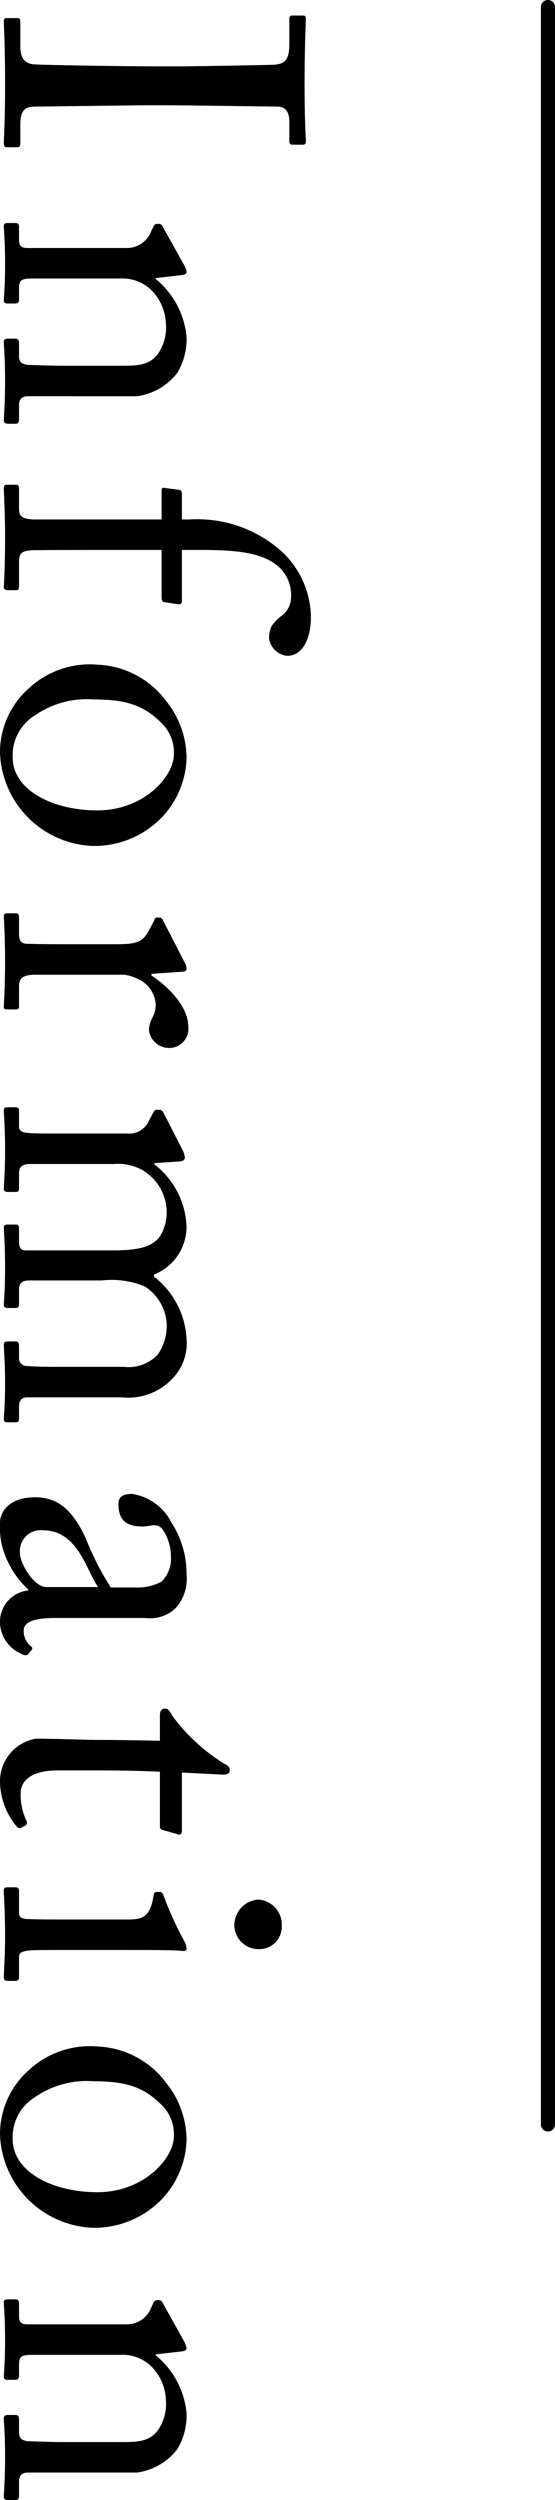
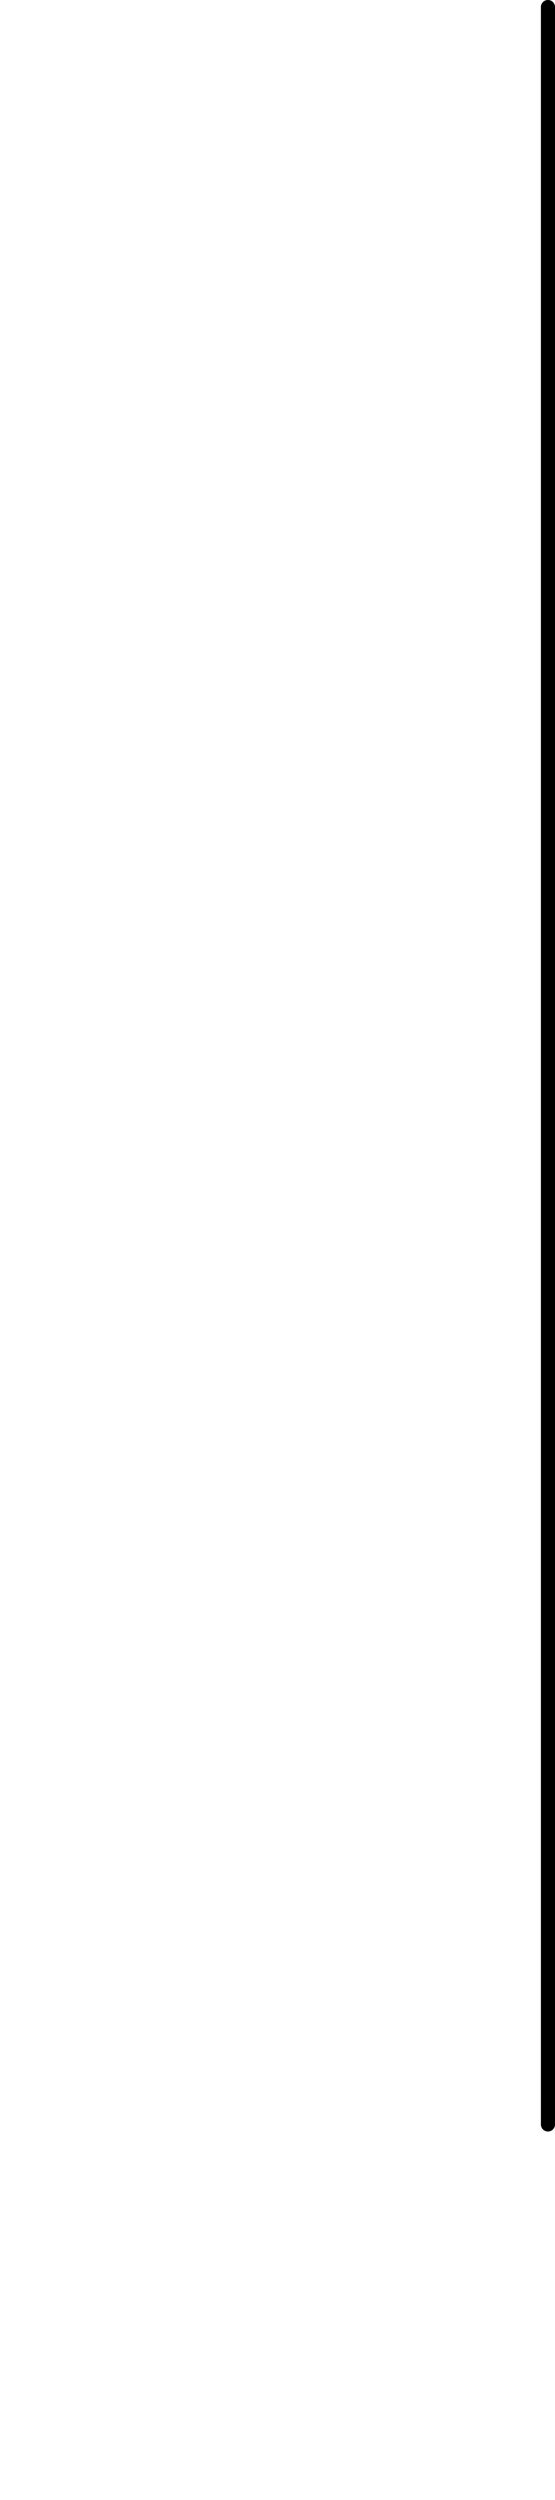
<svg xmlns="http://www.w3.org/2000/svg" width="39.36" height="177.11" viewBox="0 0 39.36 177.11">
  <g transform="translate(-33.39 -1179.25)">
-     <path d="M4.2-10.47c0,1.59-.09,8.07-.15,8.52-.12.78-.75.87-1.35.87H1.02c-.15,0-.24.06-.24.18v.81c0,.12.09.18.24.18C1.35.09,2.64,0,5.49,0,8.1,0,9.3.09,9.66.09q.27,0,.27-.18V-.87c0-.15-.09-.21-.24-.21H8.46c-.96,0-1.41-.15-1.41-1.08,0-.33-.09-7.26-.09-7.56v-2.31c0-.36.09-6.99.09-7.29,0-.6.45-.84,1.05-.84H9.51c.15,0,.24-.06.24-.21v-.75a.19.19,0,0,0-.21-.21c-.42,0-1.38.09-4.05.09-2.79,0-4.32-.09-4.68-.09-.12,0-.21.06-.21.18v.81c0,.12.09.18.24.18H2.58c1.14,0,1.44.3,1.5,1.02.03.45.12,5.85.12,6.57ZM27.57-9.36a4.372,4.372,0,0,0-1.65-2.85,4.631,4.631,0,0,0-2.55-.66,6.02,6.02,0,0,0-4.11,2.19H19.2l-.21-1.83c-.03-.24-.09-.36-.24-.36a1.585,1.585,0,0,0-.54.21l-2.58,1.44c-.15.06-.27.15-.27.3v.15c0,.09.03.18.24.27l.24.12a1.849,1.849,0,0,1,1.23,1.77v7.02c0,.51-.21.6-.6.6H15.6c-.24,0-.3.09-.3.27v.54c0,.18.06.27.21.27.18,0,1.14-.09,2.67-.09,1.59,0,2.4.09,2.61.09C20.94.09,21,0,21-.18V-.69c0-.21-.06-.3-.3-.3h-.75c-.63,0-.72-.18-.72-.99V-8.19a2.942,2.942,0,0,1,.69-2.04,3.518,3.518,0,0,1,2.43-1.17,3.287,3.287,0,0,1,2.19.54c.87.63.87,1.5.87,2.7V-4.2c0,.78-.03,1.74-.06,2.52-.03.54-.27.69-.6.69h-.87c-.3,0-.39.06-.39.27v.48c0,.24.06.33.24.33.21,0,1.17-.09,2.7-.09,1.71,0,2.64.09,2.85.09.18,0,.24-.12.24-.33V-.72c0-.18-.06-.27-.33-.27h-.96c-.39,0-.66-.15-.66-.63ZM36.3-11.1v9.06c-.03.69-.15,1.05-.72,1.05H34.14c-.24,0-.3.06-.3.21v.66c0,.15.06.21.24.21C34.32.09,35.85,0,37.5,0c2.31,0,3.42.09,3.6.09.15,0,.21-.12.21-.36V-.75c0-.18-.06-.24-.33-.24H39.27c-.63,0-.72-.27-.78-.78-.03-.33-.03-3.09-.03-6.63v-2.7h3.3c.24,0,.36-.03.39-.15l.15-.99c.03-.12,0-.3-.21-.3H38.46v-.57c0-2.1-.06-4.71,1.05-6.12a2.671,2.671,0,0,1,2.25-1.05,1.651,1.651,0,0,1,1.38.69,3.193,3.193,0,0,0,.72.69,1.916,1.916,0,0,0,.84.18,1.434,1.434,0,0,0,1.26-1.29c0-1.14-1.32-1.68-2.73-1.68a6.441,6.441,0,0,0-4.92,2.37,8.991,8.991,0,0,0-2.01,6.24v.54H34.56c-.24,0-.33.03-.36.21l-.12.9c-.06.27,0,.33.15.33ZM52.8.36a6.848,6.848,0,0,0,6.63-6.6,6.661,6.661,0,0,0-2.04-4.89,6.35,6.35,0,0,0-4.2-1.74,6.491,6.491,0,0,0-4.02,1.44A6.38,6.38,0,0,0,46.59-6.6a6.351,6.351,0,0,0,1.65,4.89A6.05,6.05,0,0,0,52.8.36Zm.36-.9A3.32,3.32,0,0,1,50.19-2.1a6.47,6.47,0,0,1-1.14-4.2c0-2.28.42-3.51,1.59-4.71a2.9,2.9,0,0,1,2.31-.96c1.53,0,3.96,2.1,3.96,5.43C56.91-3.33,55.44-.54,53.16-.54ZM66.39-5.16c0,1.56,0,2.61-.03,3.6,0,.39-.21.57-.66.57H64.53c-.27,0-.33.06-.33.27v.51c0,.24.06.3.18.3.18,0,1.44-.09,3.3-.09,1.62,0,3,.09,3.18.09.12,0,.15-.09.15-.27V-.72c0-.18-.03-.27-.21-.27H69.39c-.63,0-.84-.3-.84-1.23V-8.46a3.235,3.235,0,0,1,.3-.96,2.129,2.129,0,0,1,1.77-1.26,1.932,1.932,0,0,1,.99.24,1.967,1.967,0,0,0,.87.24,1.449,1.449,0,0,0,1.26-1.47,1.357,1.357,0,0,0-1.53-1.32c-1.29,0-2.7,1.23-3.6,2.61h-.12l-.15-2.13c0-.18-.03-.36-.21-.36a.9.9,0,0,0-.42.12l-2.97,1.53c-.18.09-.24.15-.24.27v.18c0,.12.06.15.24.21l.57.3c.84.45,1.08.75,1.08,2.28ZM88.08-1.5c0,.39-.18.51-.66.51h-.87c-.27,0-.3.06-.3.3v.48c0,.21.06.3.21.3.18,0,1.2-.09,2.82-.09,1.68,0,2.46.09,2.67.09.15,0,.21-.09.21-.33V-.72c0-.21-.06-.27-.33-.27H90.81c-.45,0-.6-.3-.6-.69V-6.87a6.131,6.131,0,0,1,.42-3.03,3.382,3.382,0,0,1,2.61-1.56,3.609,3.609,0,0,1,2.22.63,2.851,2.851,0,0,1,.87,2.4v4.44c0,.66,0,1.74-.06,2.43a.541.541,0,0,1-.6.57h-.75c-.33,0-.39.06-.39.27v.51c0,.21.06.3.24.3.21,0,1.29-.09,2.79-.09,1.44,0,2.28.09,2.49.09.15,0,.21-.09.21-.3V-.72c0-.21-.06-.27-.33-.27h-.81c-.36,0-.63-.15-.63-.6V-8.28a4.305,4.305,0,0,0-1.44-3.69,3.575,3.575,0,0,0-2.7-.9,5.947,5.947,0,0,0-4.41,2.31h-.15a3.638,3.638,0,0,0-3.39-2.31,5.83,5.83,0,0,0-4.41,2.28H81.9l-.12-1.74c0-.21-.09-.42-.27-.42a1.483,1.483,0,0,0-.57.18L78.3-11.22a.373.373,0,0,0-.18.24v.24c0,.09.06.15.21.24l.63.33a1.519,1.519,0,0,1,.84,1.53V-3.3c0,.51,0,1.05-.03,1.56-.03.57-.18.75-.45.75H78.3c-.3,0-.36.03-.36.27v.54c0,.21.06.27.24.27.24,0,1.2-.09,2.79-.09,1.65,0,2.46.09,2.73.09.21,0,.24-.12.24-.33V-.72c0-.21-.03-.27-.3-.27H82.56c-.42,0-.6-.3-.6-.78V-7.71a3.564,3.564,0,0,1,.42-2.01,3.485,3.485,0,0,1,2.88-1.74,3.227,3.227,0,0,1,1.92.54c.48.45.9,1.02.9,3.24Zm26.04-2.07V-9.93a2.653,2.653,0,0,0-.66-2.13,3.08,3.08,0,0,0-2.4-.81,6.617,6.617,0,0,0-3.66,1.05A3.769,3.769,0,0,0,105.33-9c0,.69.24.96.72.96,1.23,0,1.59-.66,1.59-1.71,0-.54-.27-.99.15-1.38a3.361,3.361,0,0,1,1.95-.63,2.28,2.28,0,0,1,1.8.66,3.487,3.487,0,0,1,.42,1.68V-7.5a19.877,19.877,0,0,1-3.39,1.74c-2.37,1.05-3,2.25-3,3.63,0,1.89,1.08,2.49,1.8,2.49a5.637,5.637,0,0,0,1.77-.18,6.467,6.467,0,0,0,2.97-1.83h.06A2.237,2.237,0,0,0,114.3.36a2.478,2.478,0,0,0,2.34-1.47c.18-.3.12-.45.03-.54l-.3-.24c-.12-.09-.18-.03-.3.12a1.381,1.381,0,0,1-1.05.45C114.48-1.32,114.12-1.86,114.12-3.57Zm-2.19.66c0,.81-1.59,1.86-2.46,1.86a1.476,1.476,0,0,1-1.56-1.65c0-2.49,2.94-3.09,4.02-3.9Zm12.99-3.84c0-1.38.03-2.85.09-4.23h3.87c.18,0,.24-.09.27-.24l.3-1.05c.06-.12-.03-.27-.21-.27h-4.17l.15-2.94c0-.24-.06-.45-.3-.45a.4.4,0,0,0-.42.3,13.355,13.355,0,0,1-3.42,3.75c-.36.21-.54.3-.54.54s.18.36.45.36h1.83c-.03,1.26-.06,3.3-.06,3.84v.66c0,.42-.09,3.06-.09,4.29A3.065,3.065,0,0,0,125.58.36a5.047,5.047,0,0,0,3.33-1.2.24.24,0,0,0,.06-.33l-.15-.27a.245.245,0,0,0-.36-.06,4.315,4.315,0,0,1-1.98.39c-.54,0-1.56-.39-1.56-2.64Zm10.56,2.43c0,.9,0,1.83-.03,2.73-.03.48-.15.6-.48.6H133.5c-.21,0-.3.06-.3.24v.6c0,.18.09.24.24.24.33,0,1.5-.09,3.24-.09,1.26,0,2.64.09,2.88.09.21,0,.27-.09.27-.3V-.72c0-.18-.06-.27-.3-.27h-1.38c-.33,0-.42-.21-.48-.78-.03-.33-.03-1.41-.03-2.58V-7.62c0-2.49,0-4.38.06-4.89.03-.21,0-.36-.15-.36a1.238,1.238,0,0,0-.57.18,24.552,24.552,0,0,1-3.24,1.47c-.15.06-.21.12-.21.21v.27c0,.12.06.18.27.21,1.5.24,1.68.78,1.68,1.8Zm.3-11.94a1.718,1.718,0,0,0,1.8-1.77,1.581,1.581,0,0,0-1.62-1.59,1.77,1.77,0,0,0-1.89,1.68A1.828,1.828,0,0,0,135.78-16.26ZM150.69.36a6.848,6.848,0,0,0,6.63-6.6,6.661,6.661,0,0,0-2.04-4.89,6.35,6.35,0,0,0-4.2-1.74,6.491,6.491,0,0,0-4.02,1.44,6.38,6.38,0,0,0-2.58,4.83,6.351,6.351,0,0,0,1.65,4.89A6.05,6.05,0,0,0,150.69.36Zm.36-.9a3.32,3.32,0,0,1-2.97-1.56,6.47,6.47,0,0,1-1.14-4.2c0-2.28.42-3.51,1.59-4.71a2.9,2.9,0,0,1,2.31-.96c1.53,0,3.96,2.1,3.96,5.43C154.8-3.33,153.33-.54,151.05-.54Zm23.61-8.82a4.372,4.372,0,0,0-1.65-2.85,4.631,4.631,0,0,0-2.55-.66,6.02,6.02,0,0,0-4.11,2.19h-.06l-.21-1.83c-.03-.24-.09-.36-.24-.36a1.585,1.585,0,0,0-.54.21l-2.58,1.44c-.15.06-.27.15-.27.3v.15c0,.09.03.18.24.27l.24.12a1.849,1.849,0,0,1,1.23,1.77v7.02c0,.51-.21.6-.6.6h-.87c-.24,0-.3.09-.3.27v.54c0,.18.06.27.21.27.18,0,1.14-.09,2.67-.09,1.59,0,2.4.09,2.61.09.15,0,.21-.09.21-.27V-.69c0-.21-.06-.3-.3-.3h-.75c-.63,0-.72-.18-.72-.99V-8.19a2.942,2.942,0,0,1,.69-2.04,3.518,3.518,0,0,1,2.43-1.17,3.287,3.287,0,0,1,2.19.54c.87.63.87,1.5.87,2.7V-4.2c0,.78-.03,1.74-.06,2.52-.03.54-.27.69-.6.69h-.87c-.3,0-.39.06-.39.27v.48c0,.24.06.33.24.33.21,0,1.17-.09,2.7-.09,1.71,0,2.64.09,2.85.09.18,0,.24-.12.24-.33V-.72c0-.18-.06-.27-.33-.27h-.96c-.39,0-.66-.15-.66-.63Z" transform="translate(33.75 1179.75) rotate(90)" />
    <path d="M150,.5H0A.5.5,0,0,1-.5,0,.5.5,0,0,1,0-.5H150a.5.5,0,0,1,.5.5A.5.5,0,0,1,150,.5Z" transform="translate(72.25 1179.75) rotate(90)" />
  </g>
</svg>